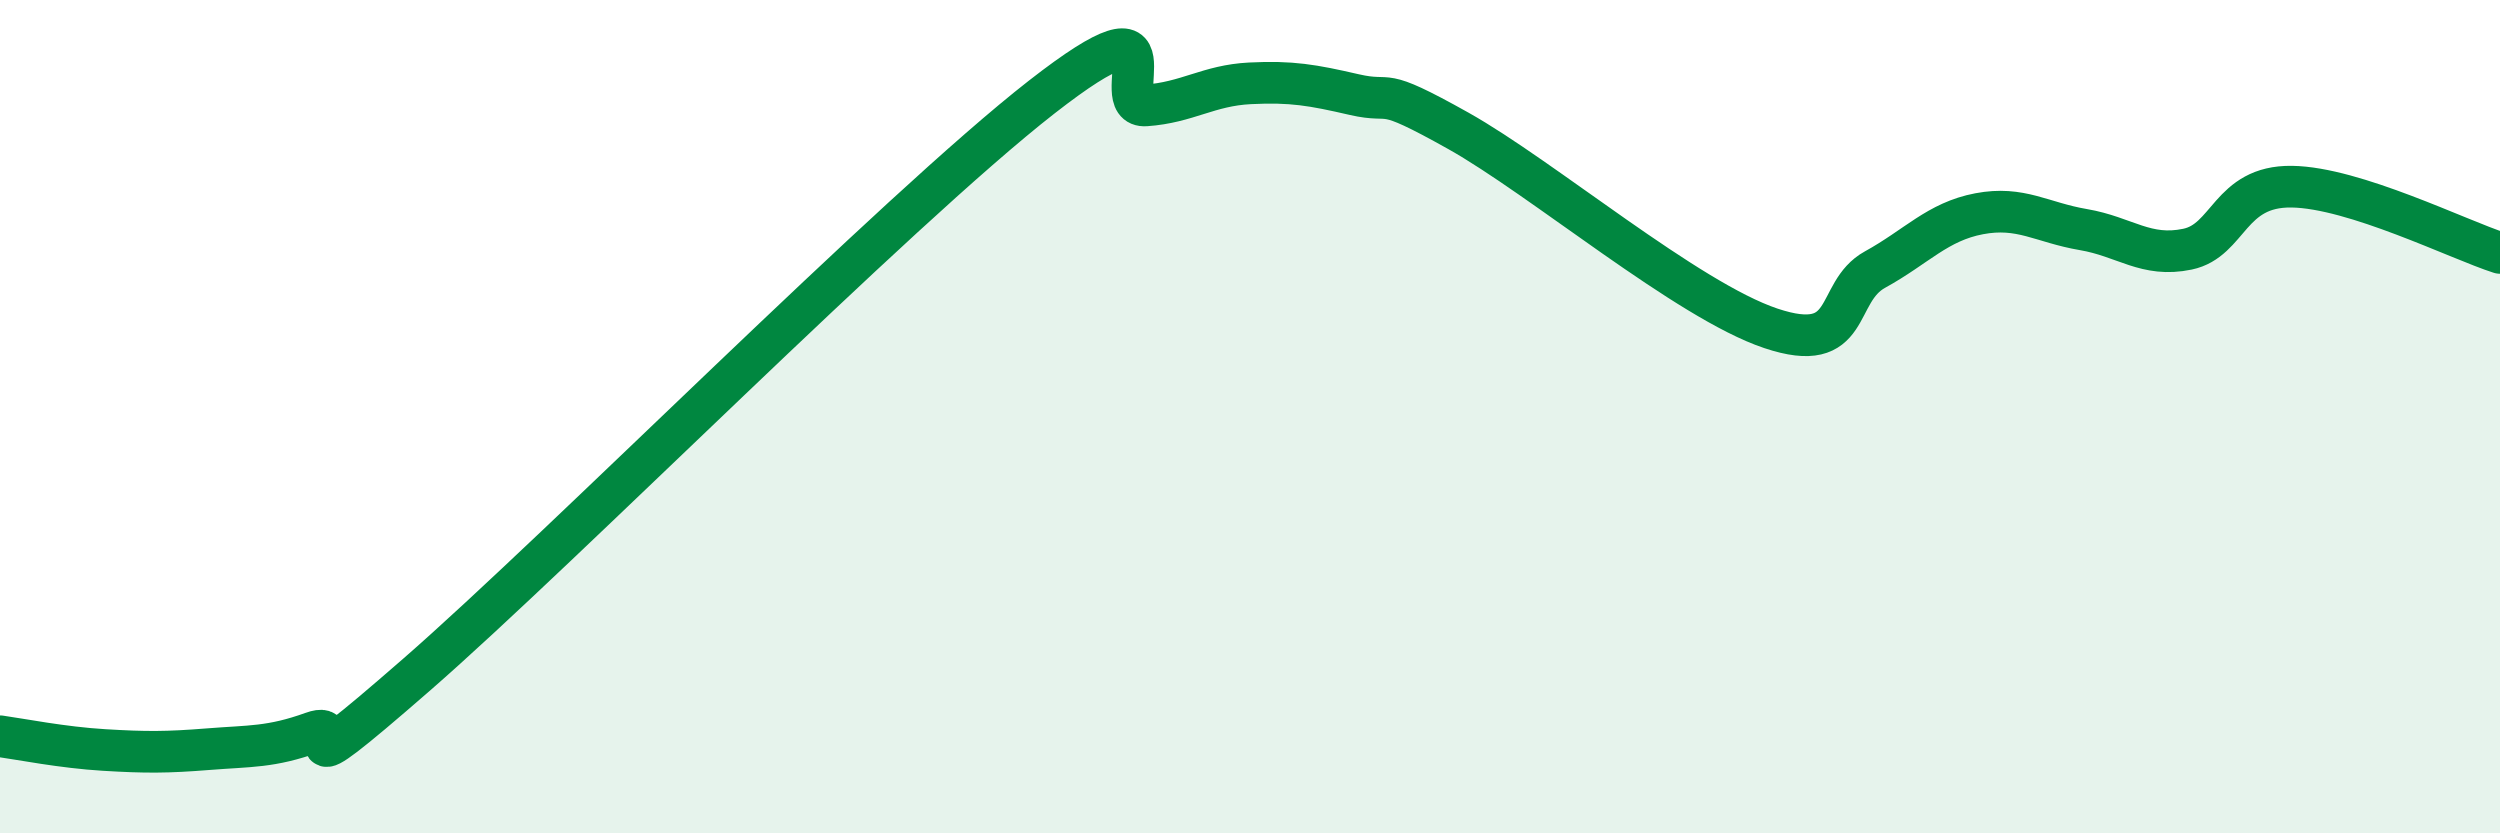
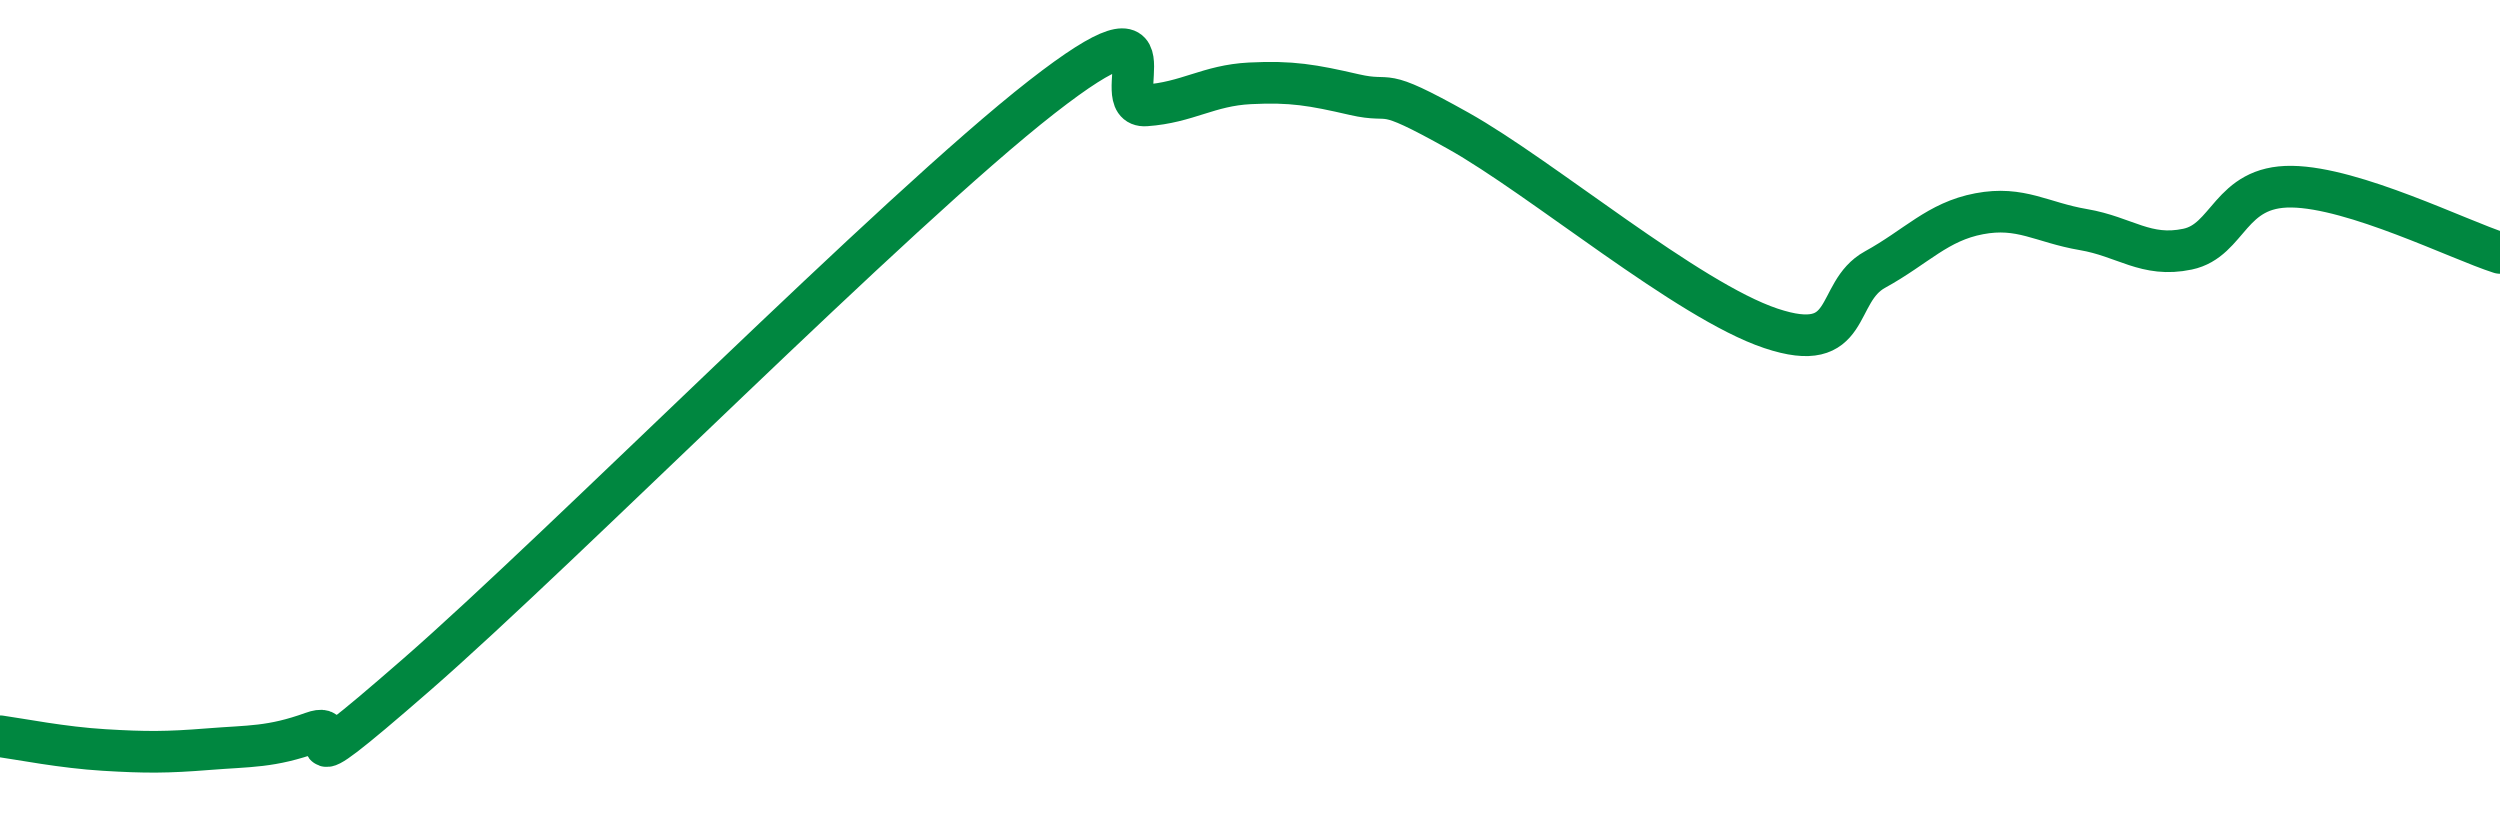
<svg xmlns="http://www.w3.org/2000/svg" width="60" height="20" viewBox="0 0 60 20">
-   <path d="M 0,17.67 C 0.5,17.74 1.5,17.94 2.5,18 C 3.5,18.06 4,18.06 5,17.98 C 6,17.9 6.5,17.94 7.5,17.58 C 8.5,17.22 6.5,19.24 10,16.19 C 13.5,13.14 21.5,5.06 25,2.33 C 28.5,-0.4 26.5,2.6 27.5,2.53 C 28.5,2.46 29,2.05 30,2 C 31,1.95 31.5,2.04 32.5,2.27 C 33.5,2.5 33,2.02 35,3.14 C 37,4.26 40.5,7.21 42.5,7.88 C 44.5,8.55 44,7.02 45,6.47 C 46,5.92 46.5,5.32 47.5,5.13 C 48.5,4.94 49,5.34 50,5.51 C 51,5.68 51.5,6.19 52.5,5.98 C 53.5,5.77 53.5,4.46 55,4.48 C 56.5,4.5 59,5.75 60,6.07L60 20L0 20Z" fill="#008740" opacity="0.1" stroke-linecap="round" stroke-linejoin="round" />
  <path d="M 0,17.67 C 0.5,17.74 1.5,17.94 2.5,18 C 3.5,18.06 4,18.06 5,17.98 C 6,17.9 6.5,17.94 7.5,17.58 C 8.5,17.22 6.5,19.24 10,16.19 C 13.5,13.14 21.5,5.06 25,2.33 C 28.5,-0.4 26.5,2.6 27.5,2.53 C 28.5,2.46 29,2.05 30,2 C 31,1.95 31.5,2.04 32.5,2.27 C 33.5,2.5 33,2.02 35,3.14 C 37,4.26 40.5,7.21 42.5,7.88 C 44.5,8.55 44,7.02 45,6.47 C 46,5.92 46.5,5.32 47.5,5.13 C 48.5,4.94 49,5.34 50,5.51 C 51,5.68 51.5,6.19 52.5,5.98 C 53.5,5.77 53.5,4.46 55,4.48 C 56.5,4.5 59,5.75 60,6.07" stroke="#008740" stroke-width="1" fill="none" stroke-linecap="round" stroke-linejoin="round" />
</svg>